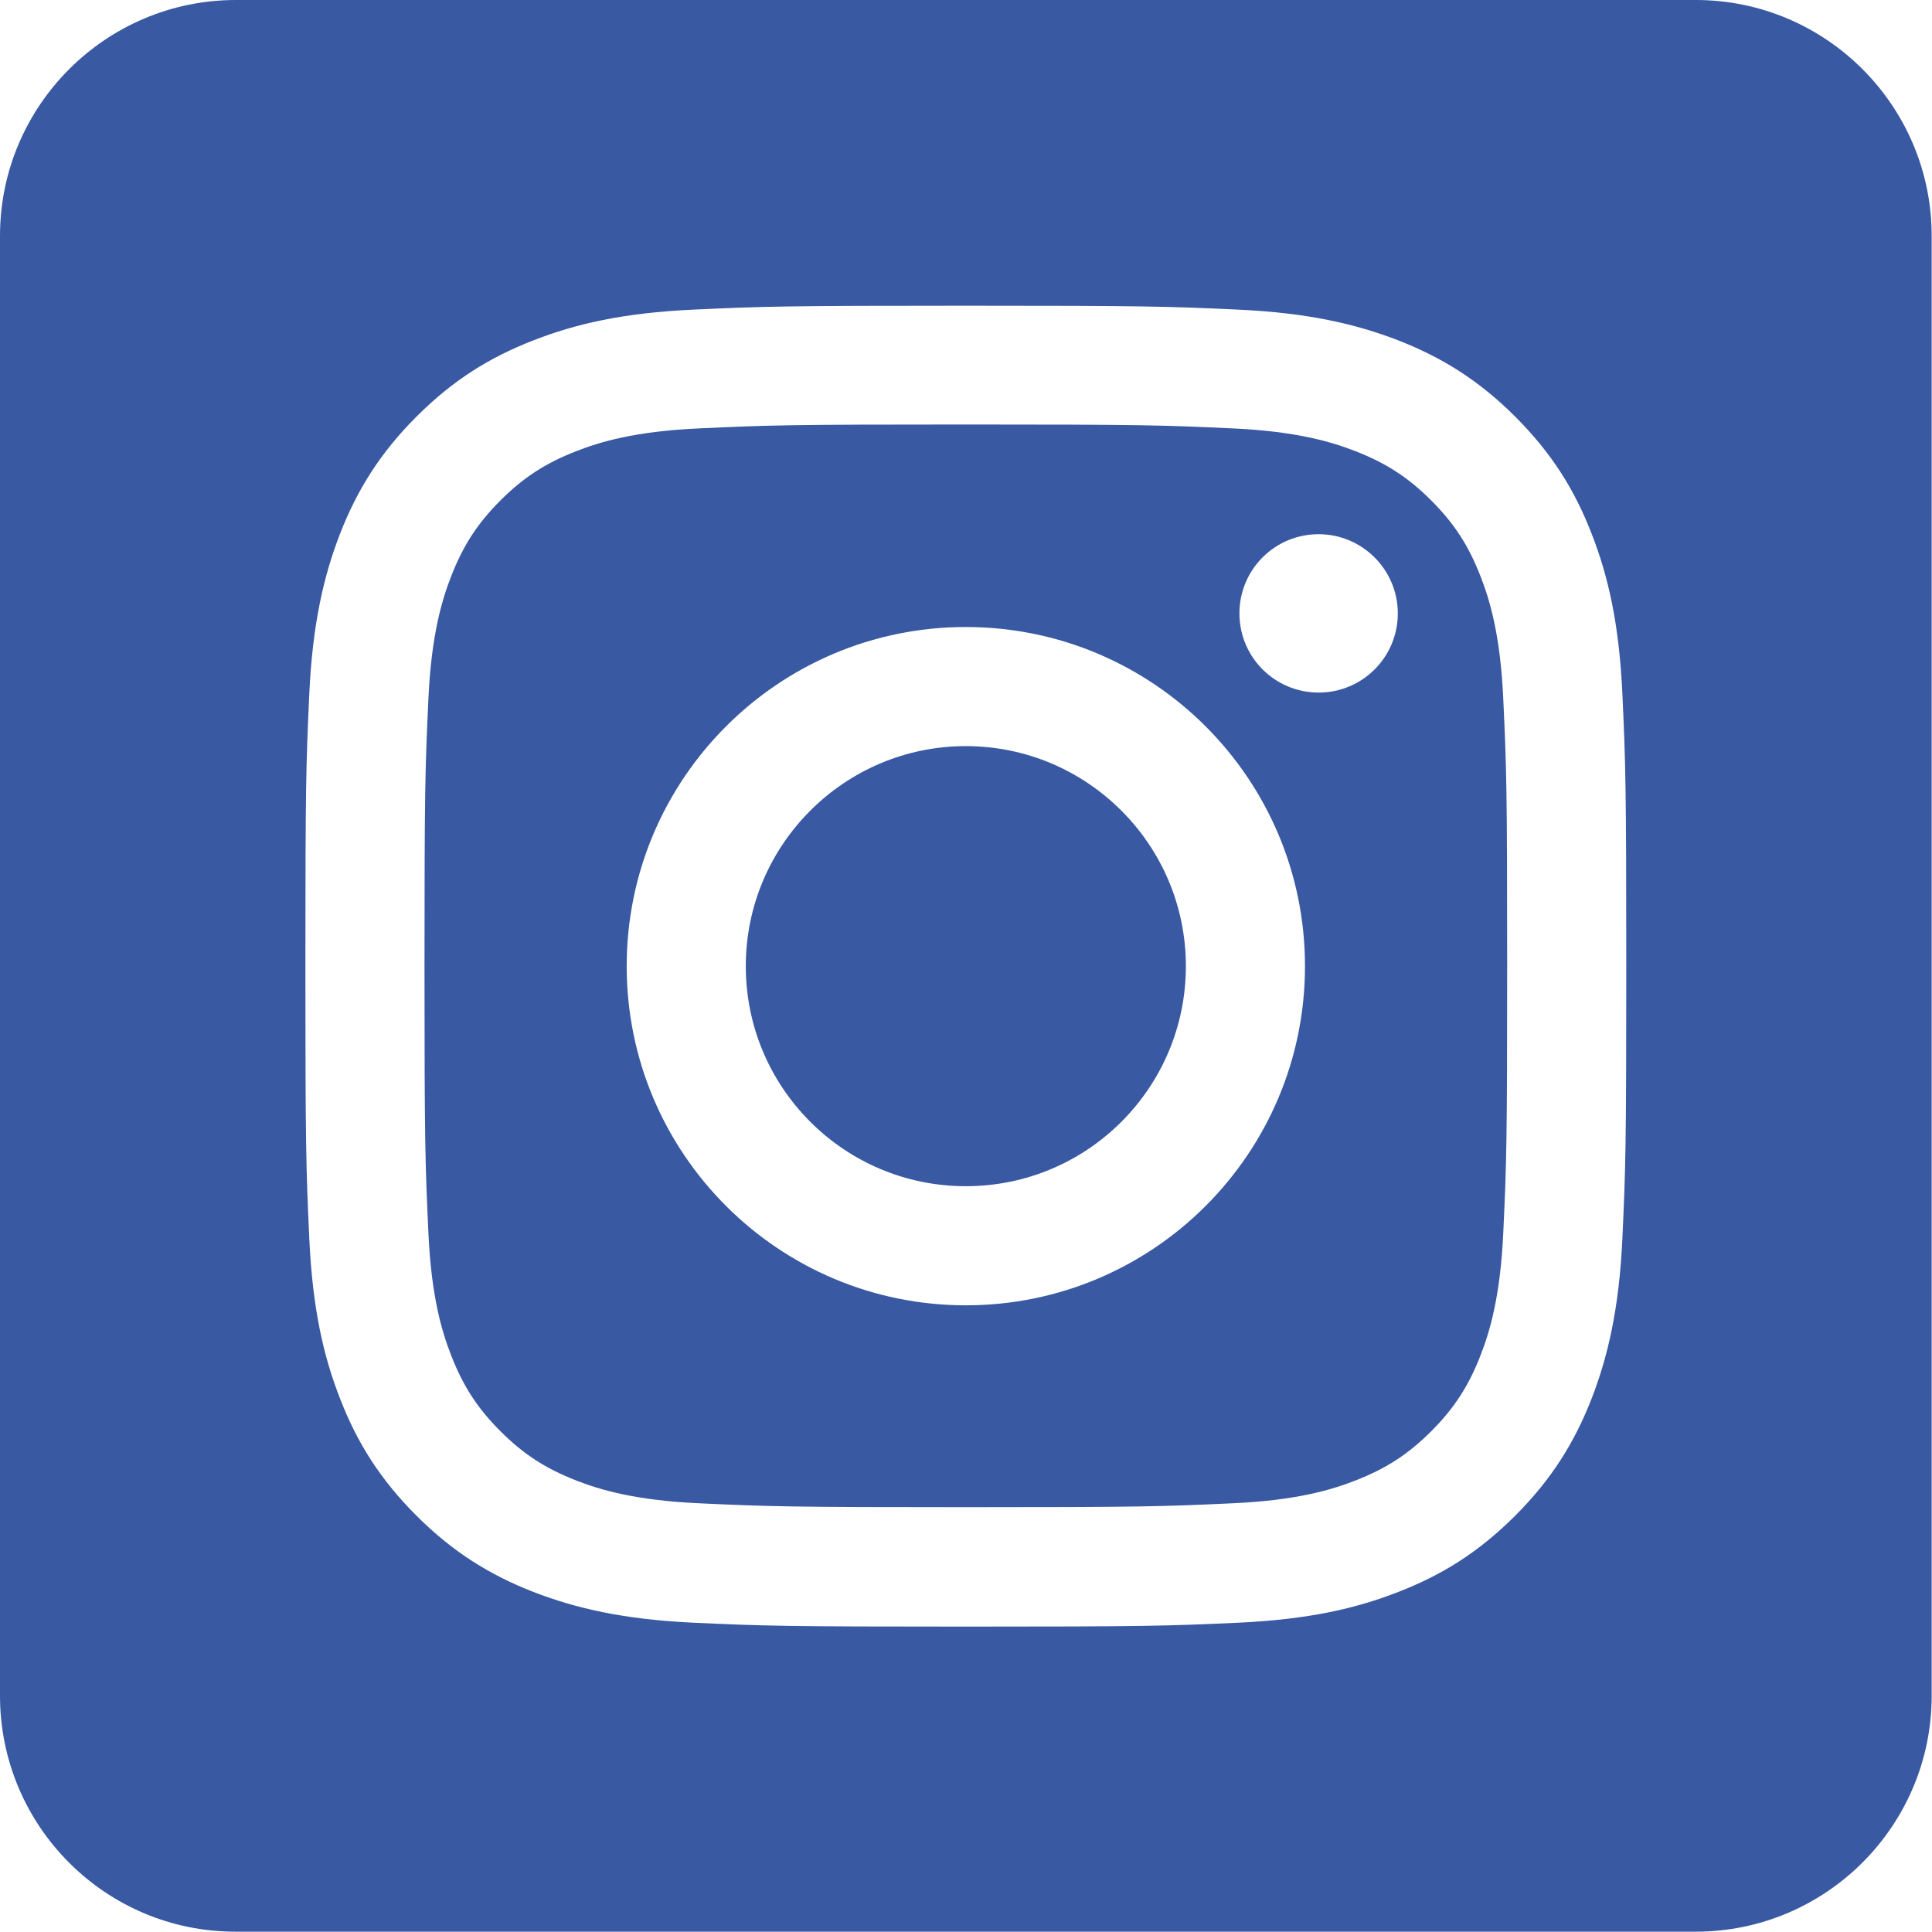
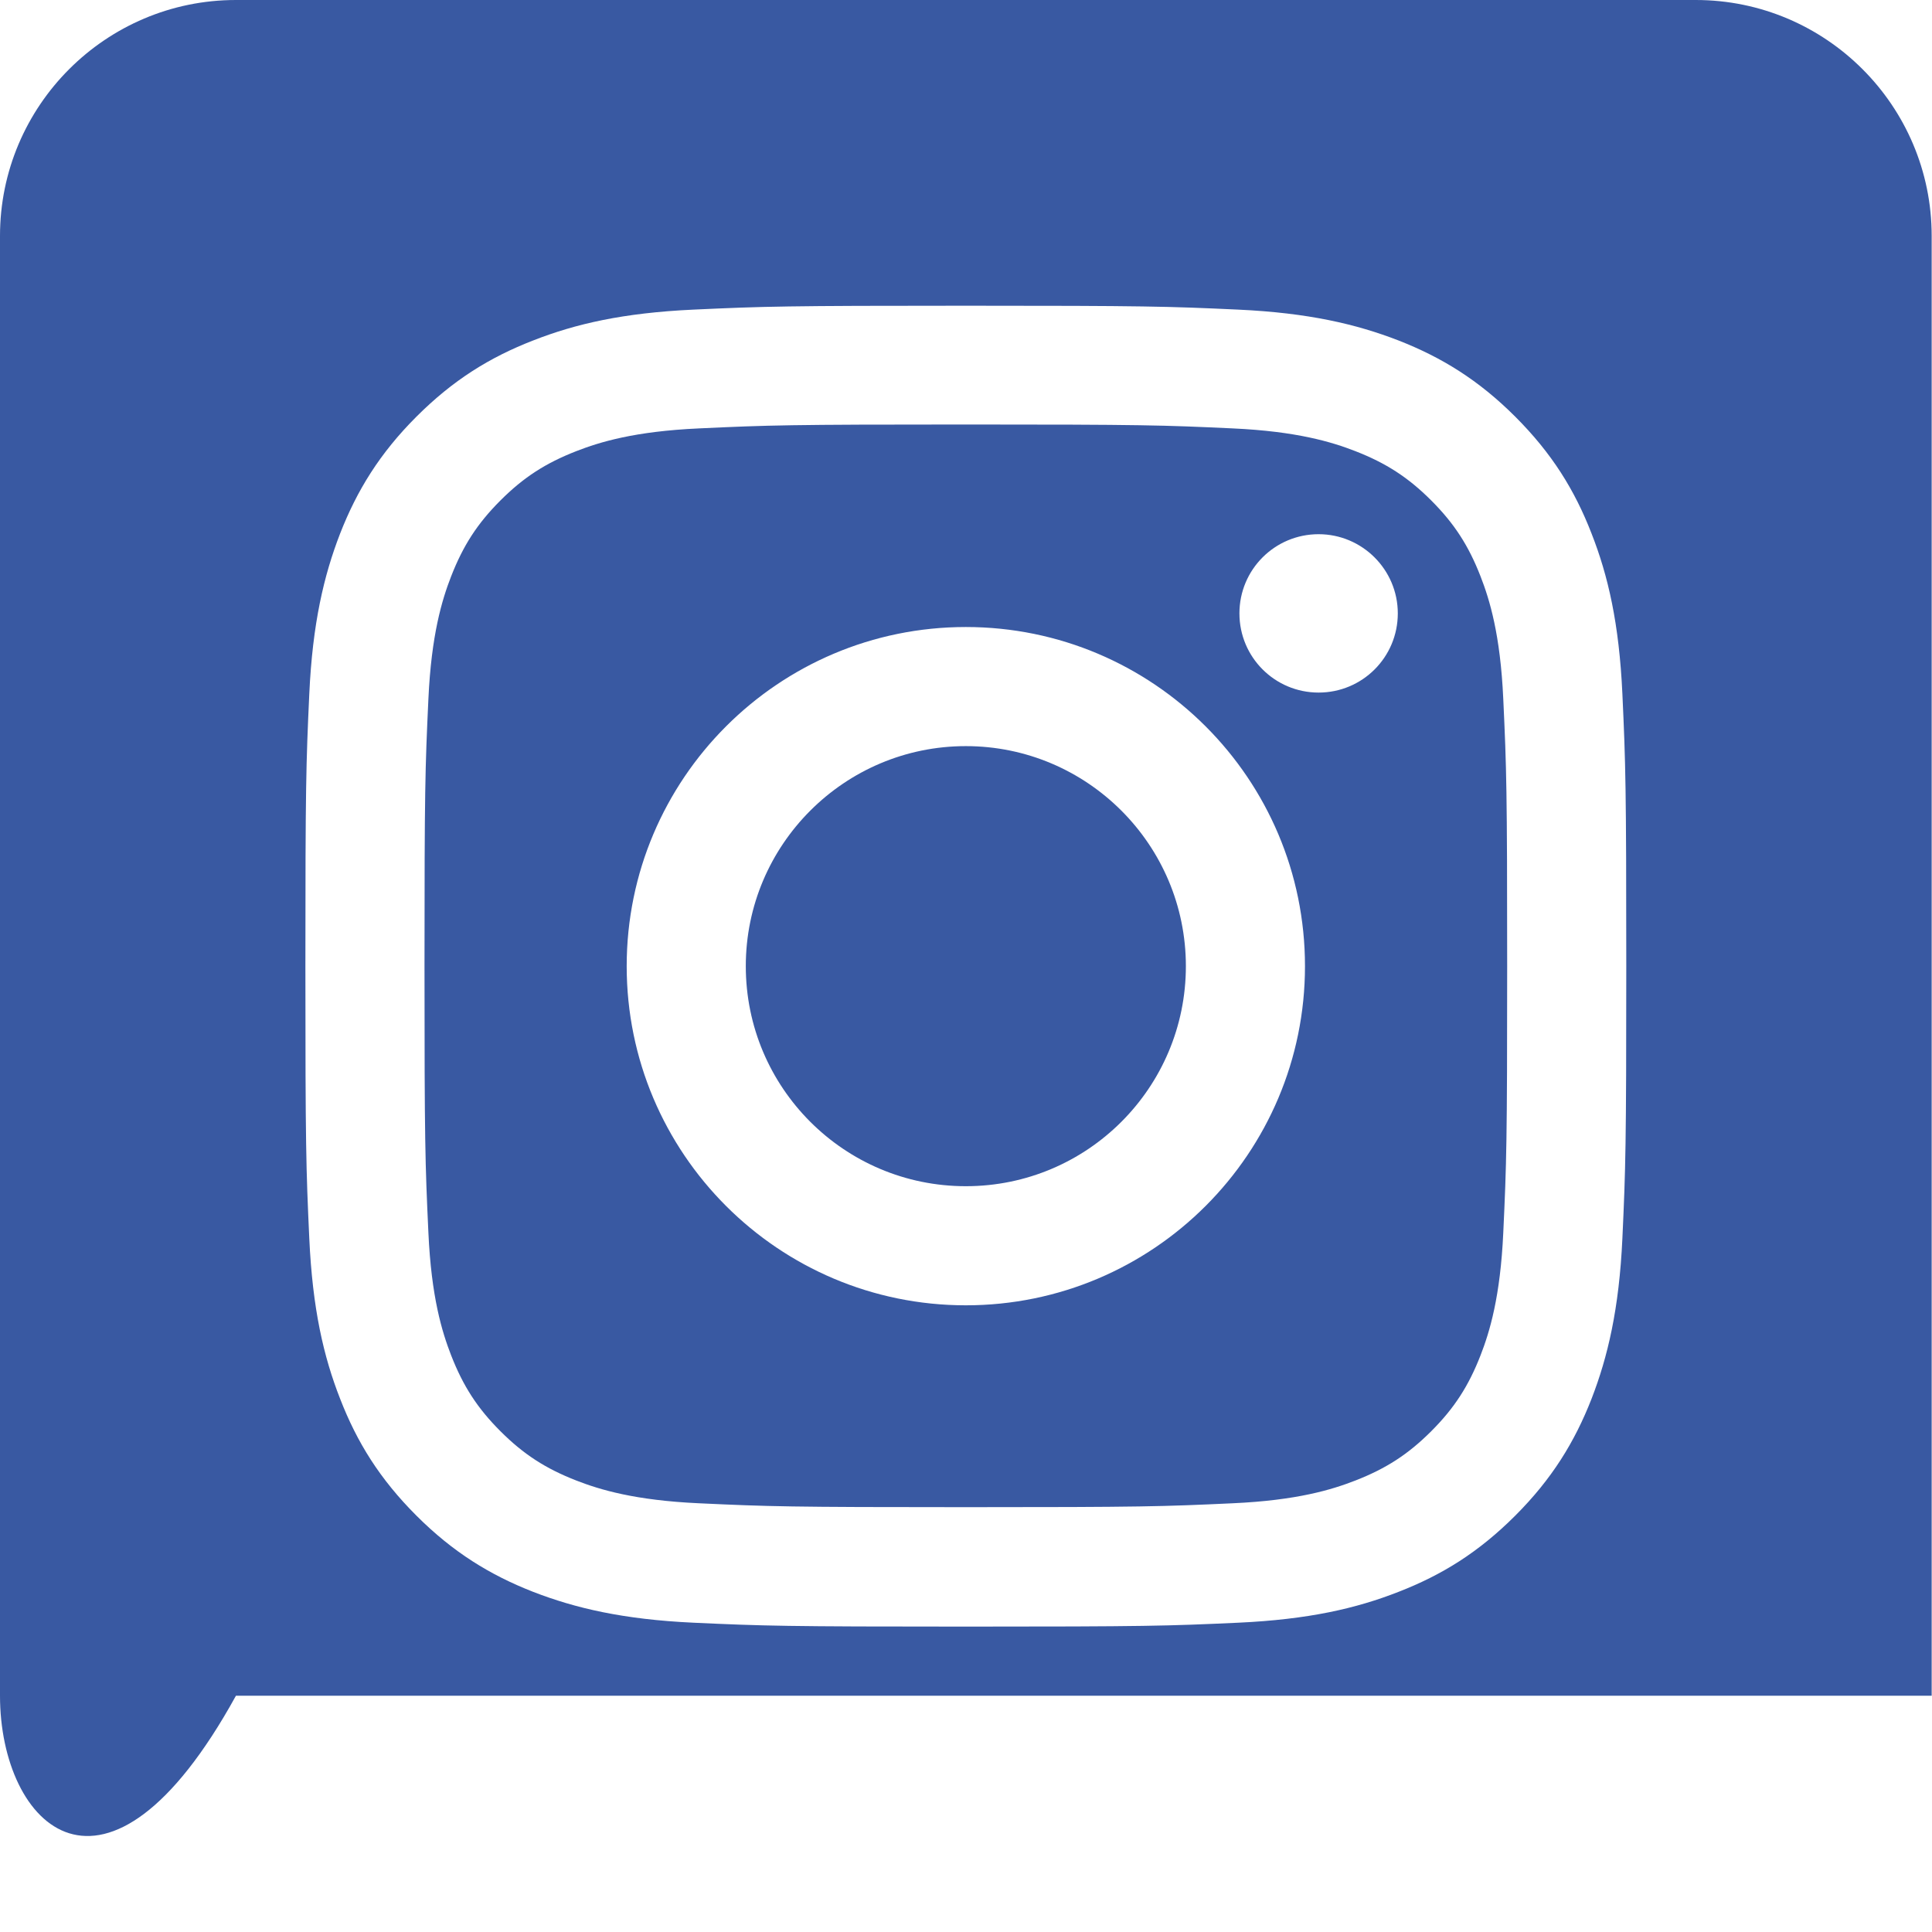
<svg xmlns="http://www.w3.org/2000/svg" version="1.1" id="Ebene_1" x="0px" y="0px" viewBox="0 0 595.3 595.3" style="enable-background:new 0 0 595.3 595.3;" xml:space="preserve">
  <style type="text/css">
	.st0{fill-rule:evenodd;clip-rule:evenodd;fill:#3959A2;}
</style>
-   <path class="st0" d="M522.5,0c40.1,0,72.7,32.6,72.7,72.7v449.8c0,40.1-32.6,72.7-72.7,72.7H72.7C32.6,595.3,0,562.7,0,522.5V72.7  C0,32.6,32.6,0,72.7,0L522.5,0L522.5,0z M297.6,94.2c-55.3,0-62.2,0.2-83.9,1.2c-21.7,1-36.4,4.4-49.4,9.5  c-13.4,5.2-24.7,12.2-36,23.5c-11.3,11.3-18.3,22.7-23.5,36c-5,12.9-8.5,27.7-9.5,49.4c-1,21.7-1.2,28.6-1.2,83.9s0.2,62.2,1.2,83.9  c1,21.7,4.4,36.4,9.5,49.4c5.2,13.4,12.2,24.7,23.5,36c11.3,11.3,22.7,18.3,36,23.5c12.9,5,27.7,8.5,49.4,9.5  c21.7,1,28.6,1.2,83.9,1.2s62.2-0.2,83.9-1.2c21.7-1,36.4-4.4,49.4-9.5c13.4-5.2,24.7-12.2,36-23.5s18.3-22.7,23.5-36  c5-12.9,8.5-27.7,9.5-49.4c1-21.7,1.2-28.6,1.2-83.9s-0.2-62.2-1.2-83.9c-1-21.7-4.4-36.4-9.5-49.4c-5.2-13.4-12.2-24.7-23.5-36  c-11.3-11.3-22.7-18.3-36-23.5c-12.9-5-27.7-8.5-49.4-9.5C359.8,94.4,352.9,94.2,297.6,94.2z M297.6,130.8c54.3,0,60.8,0.2,82.2,1.2  c19.8,0.9,30.6,4.2,37.8,7c9.5,3.7,16.3,8.1,23.4,15.2c7.1,7.1,11.5,13.9,15.2,23.4c2.8,7.2,6.1,17.9,7,37.8  c1,21.5,1.2,27.9,1.2,82.2s-0.2,60.8-1.2,82.2c-0.9,19.8-4.2,30.6-7,37.8c-3.7,9.5-8.1,16.3-15.2,23.4c-7.1,7.1-13.9,11.5-23.4,15.2  c-7.2,2.8-17.9,6.1-37.8,7c-21.5,1-27.9,1.2-82.2,1.2c-54.3,0-60.8-0.2-82.2-1.2c-19.8-0.9-30.6-4.2-37.8-7  c-9.5-3.7-16.3-8.1-23.4-15.2c-7.1-7.1-11.5-13.9-15.2-23.4c-2.8-7.2-6.1-17.9-7-37.8c-1-21.5-1.2-27.9-1.2-82.2s0.2-60.8,1.2-82.2  c0.9-19.8,4.2-30.6,7-37.8c3.7-9.5,8.1-16.3,15.2-23.4c7.1-7.1,13.9-11.5,23.4-15.2c7.2-2.8,17.9-6.1,37.8-7  C236.9,131,243.3,130.8,297.6,130.8L297.6,130.8z M297.6,193.2c-57.7,0-104.5,46.8-104.5,104.5s46.8,104.5,104.5,104.5  s104.5-46.8,104.5-104.5S355.3,193.2,297.6,193.2L297.6,193.2z M297.6,365.5c-37.5,0-67.8-30.4-67.8-67.8s30.4-67.8,67.8-67.8  s67.8,30.4,67.8,67.8S335.1,365.5,297.6,365.5z M430.7,189c0,13.5-10.9,24.4-24.4,24.4c-13.5,0-24.4-10.9-24.4-24.4  c0-13.5,10.9-24.4,24.4-24.4C419.7,164.6,430.7,175.5,430.7,189L430.7,189z" />
+   <path class="st0" d="M522.5,0c40.1,0,72.7,32.6,72.7,72.7v449.8H72.7C32.6,595.3,0,562.7,0,522.5V72.7  C0,32.6,32.6,0,72.7,0L522.5,0L522.5,0z M297.6,94.2c-55.3,0-62.2,0.2-83.9,1.2c-21.7,1-36.4,4.4-49.4,9.5  c-13.4,5.2-24.7,12.2-36,23.5c-11.3,11.3-18.3,22.7-23.5,36c-5,12.9-8.5,27.7-9.5,49.4c-1,21.7-1.2,28.6-1.2,83.9s0.2,62.2,1.2,83.9  c1,21.7,4.4,36.4,9.5,49.4c5.2,13.4,12.2,24.7,23.5,36c11.3,11.3,22.7,18.3,36,23.5c12.9,5,27.7,8.5,49.4,9.5  c21.7,1,28.6,1.2,83.9,1.2s62.2-0.2,83.9-1.2c21.7-1,36.4-4.4,49.4-9.5c13.4-5.2,24.7-12.2,36-23.5s18.3-22.7,23.5-36  c5-12.9,8.5-27.7,9.5-49.4c1-21.7,1.2-28.6,1.2-83.9s-0.2-62.2-1.2-83.9c-1-21.7-4.4-36.4-9.5-49.4c-5.2-13.4-12.2-24.7-23.5-36  c-11.3-11.3-22.7-18.3-36-23.5c-12.9-5-27.7-8.5-49.4-9.5C359.8,94.4,352.9,94.2,297.6,94.2z M297.6,130.8c54.3,0,60.8,0.2,82.2,1.2  c19.8,0.9,30.6,4.2,37.8,7c9.5,3.7,16.3,8.1,23.4,15.2c7.1,7.1,11.5,13.9,15.2,23.4c2.8,7.2,6.1,17.9,7,37.8  c1,21.5,1.2,27.9,1.2,82.2s-0.2,60.8-1.2,82.2c-0.9,19.8-4.2,30.6-7,37.8c-3.7,9.5-8.1,16.3-15.2,23.4c-7.1,7.1-13.9,11.5-23.4,15.2  c-7.2,2.8-17.9,6.1-37.8,7c-21.5,1-27.9,1.2-82.2,1.2c-54.3,0-60.8-0.2-82.2-1.2c-19.8-0.9-30.6-4.2-37.8-7  c-9.5-3.7-16.3-8.1-23.4-15.2c-7.1-7.1-11.5-13.9-15.2-23.4c-2.8-7.2-6.1-17.9-7-37.8c-1-21.5-1.2-27.9-1.2-82.2s0.2-60.8,1.2-82.2  c0.9-19.8,4.2-30.6,7-37.8c3.7-9.5,8.1-16.3,15.2-23.4c7.1-7.1,13.9-11.5,23.4-15.2c7.2-2.8,17.9-6.1,37.8-7  C236.9,131,243.3,130.8,297.6,130.8L297.6,130.8z M297.6,193.2c-57.7,0-104.5,46.8-104.5,104.5s46.8,104.5,104.5,104.5  s104.5-46.8,104.5-104.5S355.3,193.2,297.6,193.2L297.6,193.2z M297.6,365.5c-37.5,0-67.8-30.4-67.8-67.8s30.4-67.8,67.8-67.8  s67.8,30.4,67.8,67.8S335.1,365.5,297.6,365.5z M430.7,189c0,13.5-10.9,24.4-24.4,24.4c-13.5,0-24.4-10.9-24.4-24.4  c0-13.5,10.9-24.4,24.4-24.4C419.7,164.6,430.7,175.5,430.7,189L430.7,189z" />
</svg>